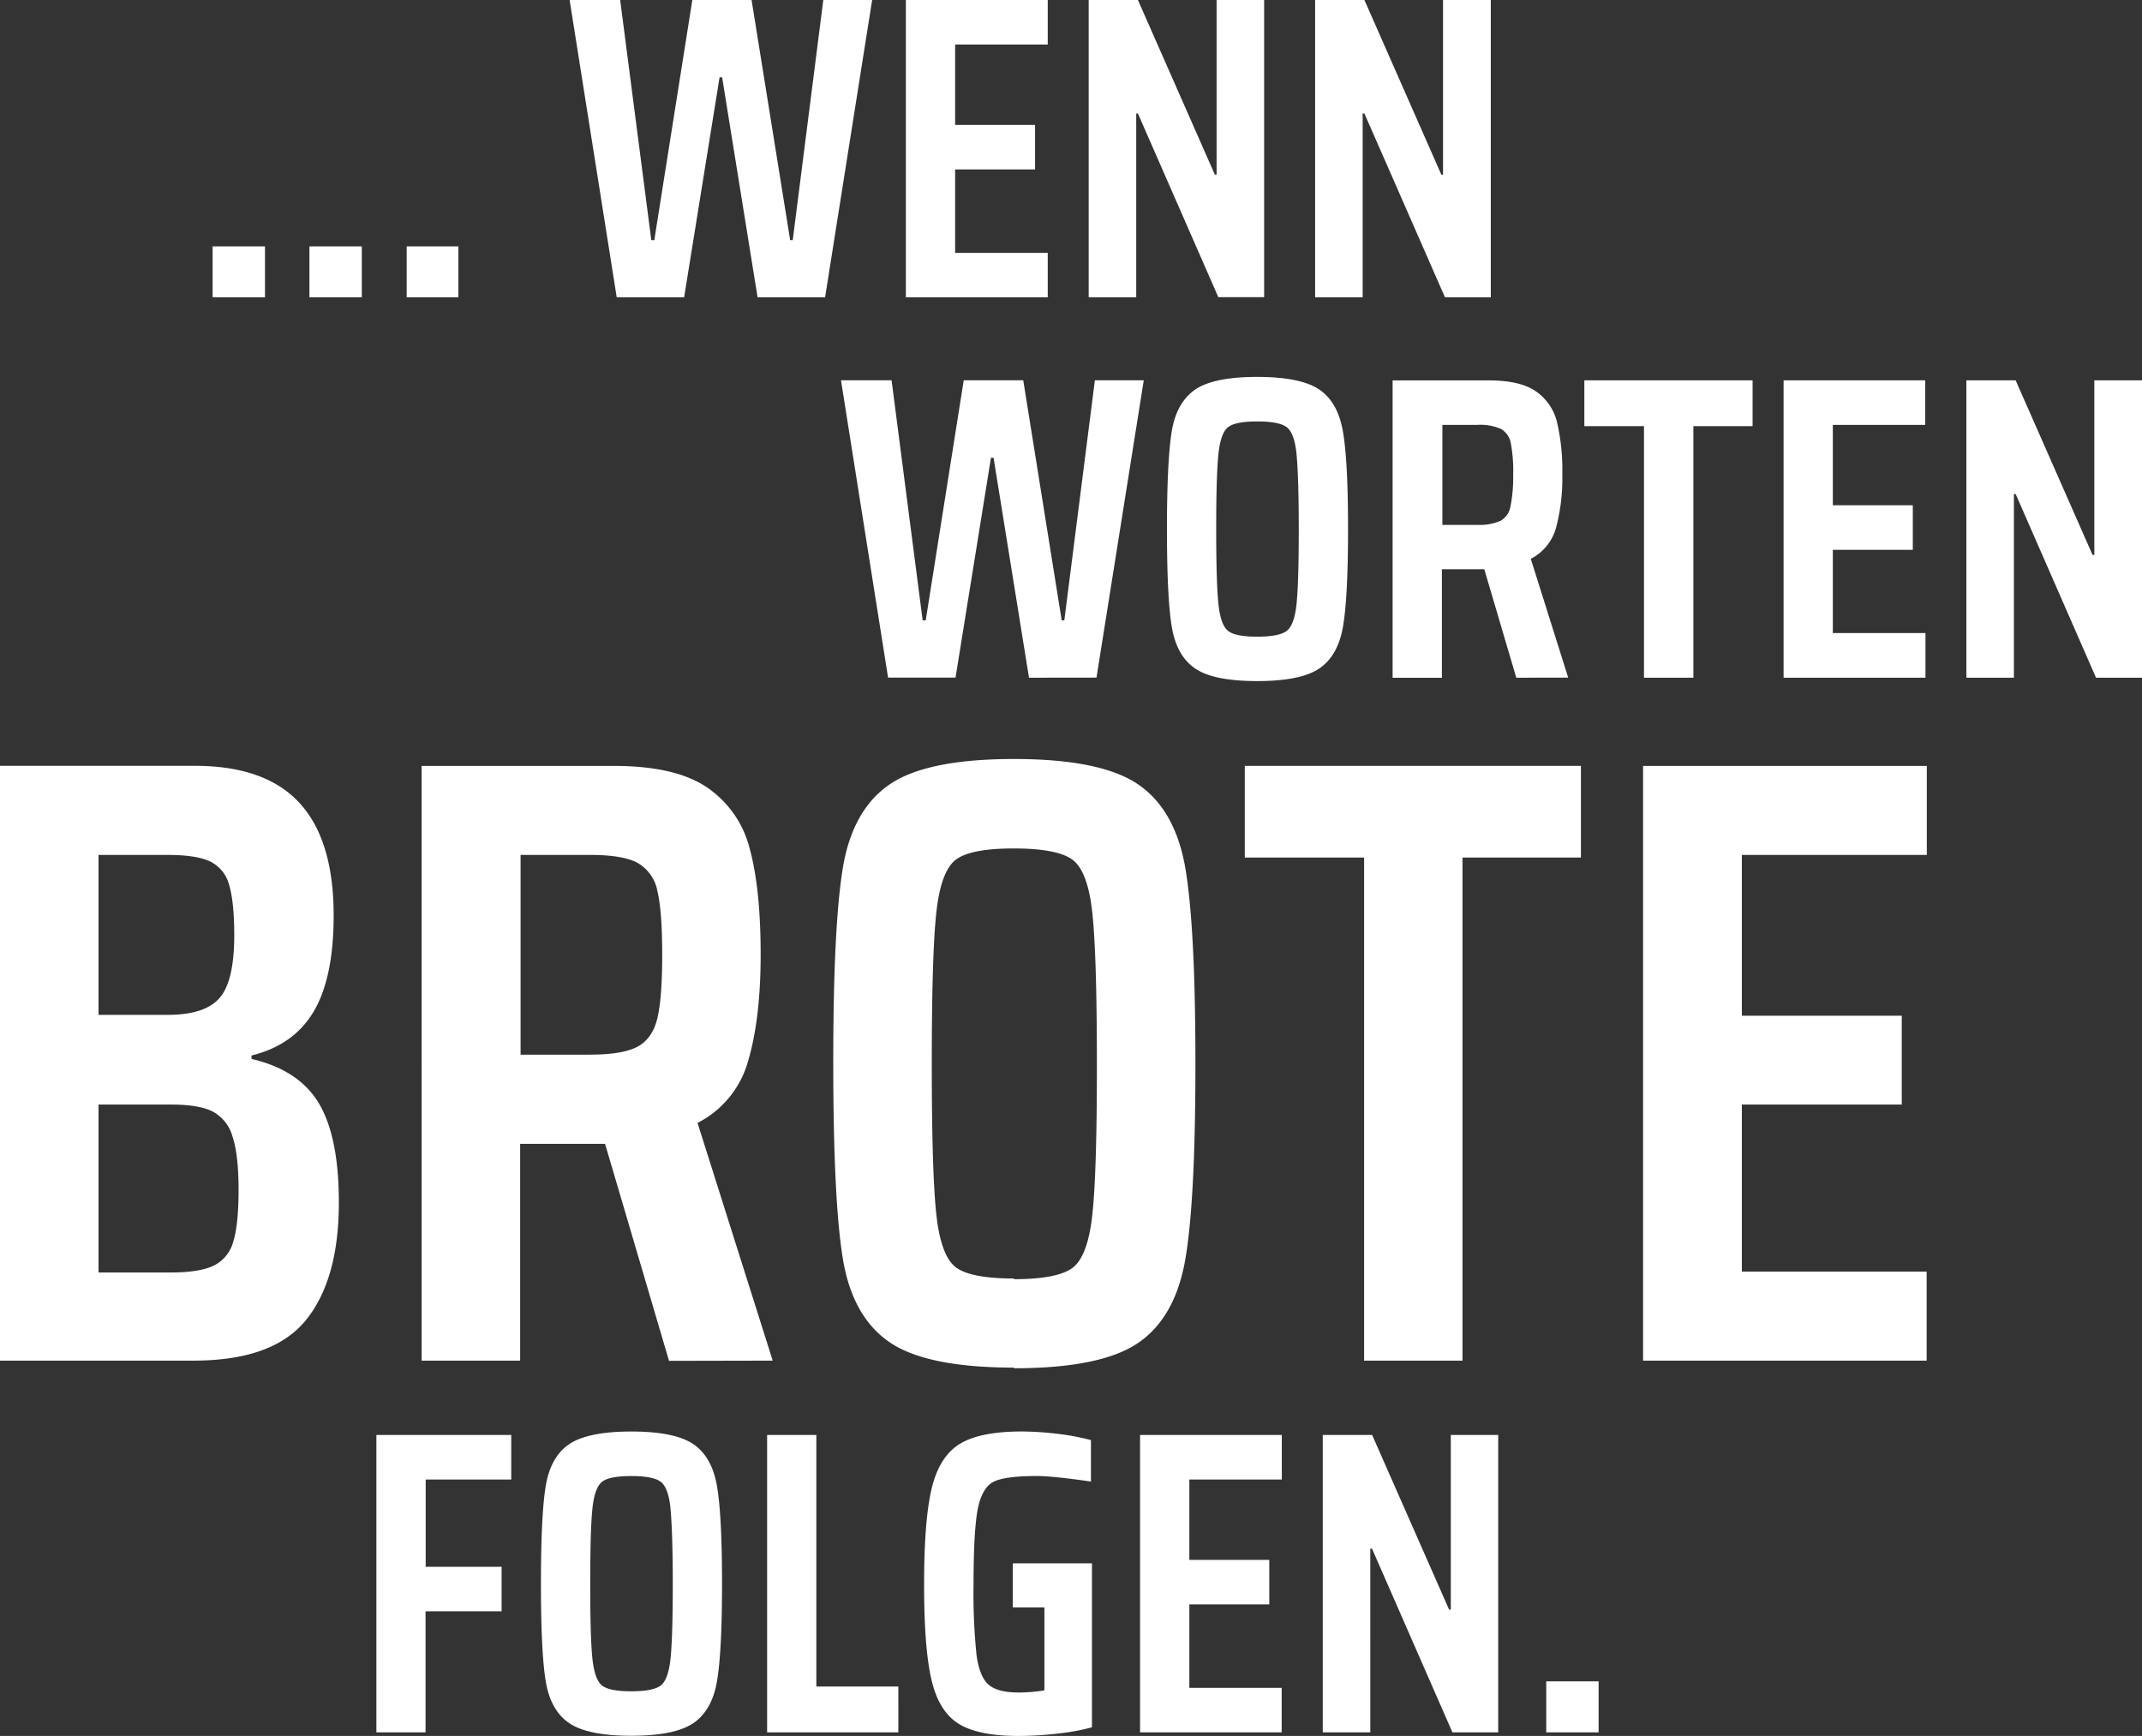
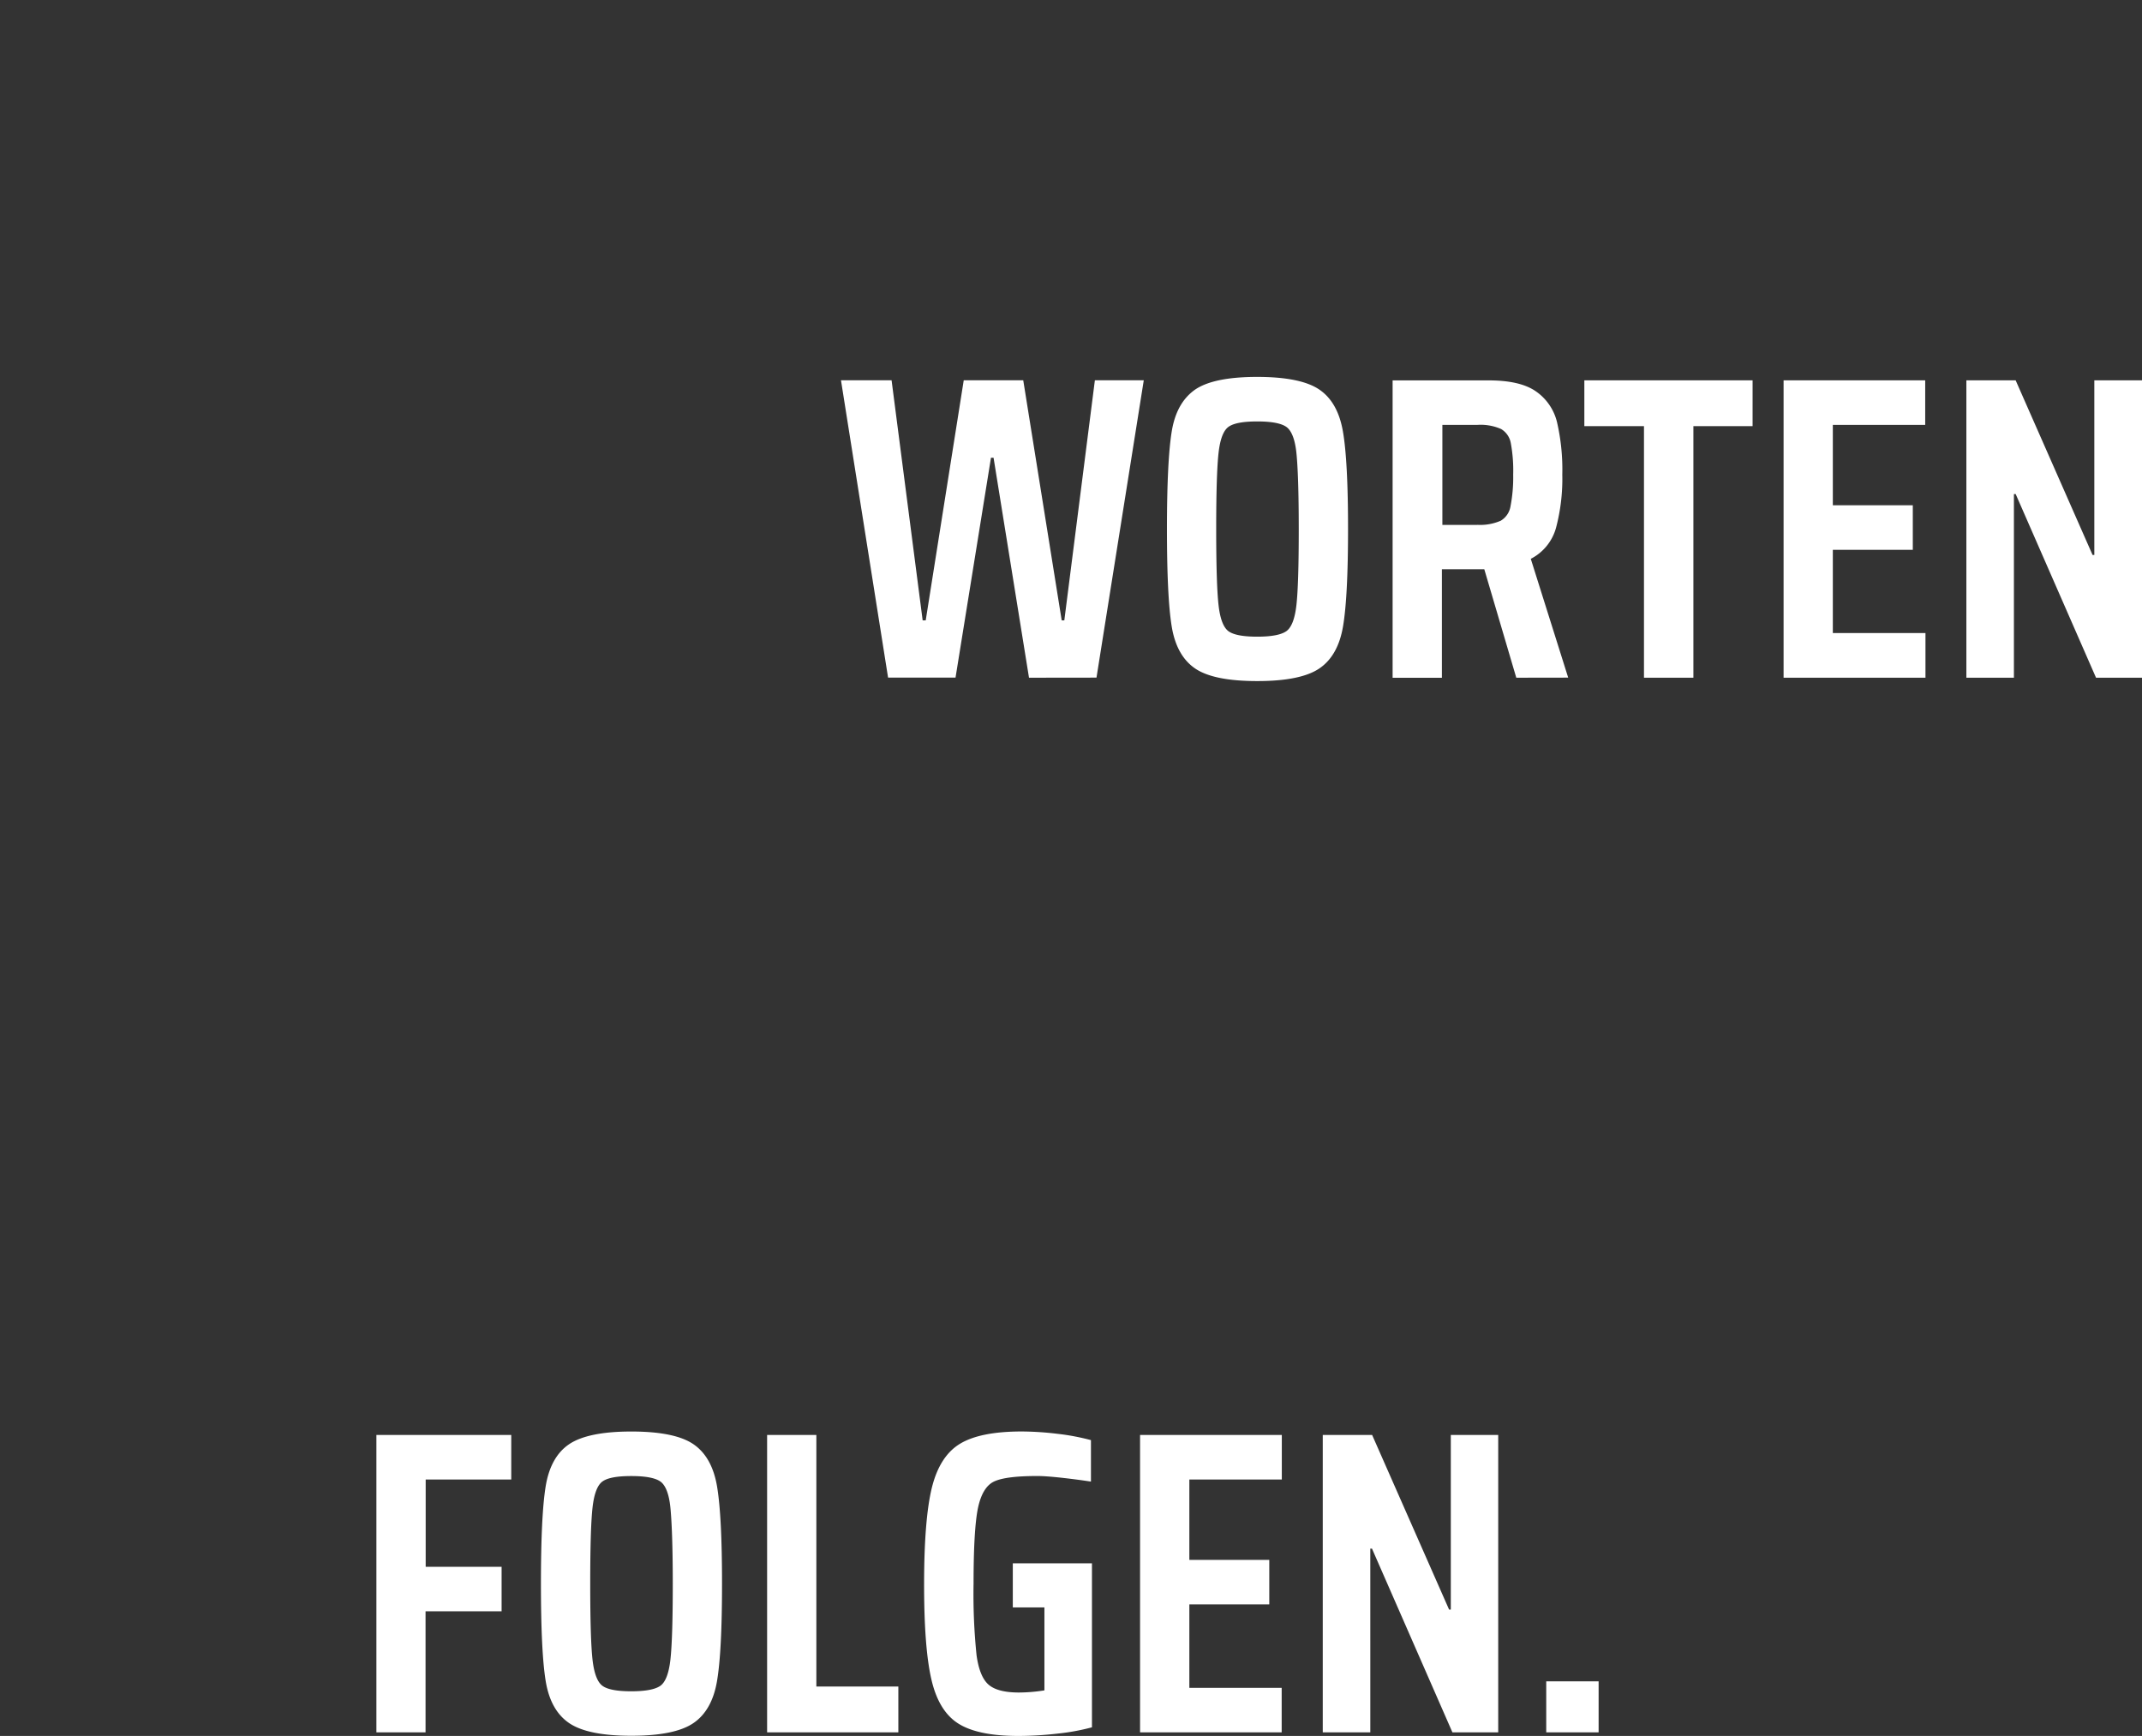
<svg xmlns="http://www.w3.org/2000/svg" viewBox="0 0 490.66 397.62">
  <rect x="0" y="0" width="490.66" height="397.62" fill="#333333" stroke="none" />
  <path d="M366.19,385.11h-12v11.68h12Zm-23,11.68V328.68H332.33v40h-.39l-17.63-40H303v68.11h10.89V354.72h.39l18.42,42.07Zm-49.6,0V386.6H272.44V367.49h18.31v-10.2H272.44V338.88h21.18v-10.2H261.15v68.11Zm-54.35-28.61v19a38,38,0,0,1-5.84.49q-4.85,0-6.93-1.78c-1.38-1.19-2.31-3.43-2.77-6.73a136.56,136.56,0,0,1-.69-16.43q0-12.37,1-17.28c.69-3.27,1.94-5.31,3.76-6.14s5.1-1.23,9.85-1.23q1.88,0,5.49.39c2.41.27,4.67.56,6.79.89v-9.5a51.84,51.84,0,0,0-7.63-1.44,70.44,70.44,0,0,0-8.21-.54q-9.51,0-14.16,2.82t-6.44,10.05q-1.77,7.23-1.78,22t1.69,22q1.68,7.23,6.18,10.05t13.71,2.82a79.62,79.62,0,0,0,9-.54,50,50,0,0,0,7.87-1.44V358.08H232v10.1Zm-33.46,28.61V386.3H187V328.68H175.72v68.11Zm-61.18-9.4c-3.23,0-5.43-.41-6.58-1.24s-1.92-2.79-2.28-5.89-.54-8.94-.54-17.52.18-14.42.54-17.53,1.12-5.06,2.28-5.89,3.35-1.23,6.58-1.23,5.45.41,6.64,1.23,2,2.81,2.32,5.94.55,9,.55,17.48-.19,14.34-.55,17.47-1.14,5.12-2.32,5.94-3.4,1.24-6.64,1.24m0,10.19q10,0,14.26-2.92t5.39-9.65q1.14-6.74,1.14-22.27t-1.14-22.28q-1.14-6.73-5.39-9.65t-14.26-2.92c-6.66,0-11.42,1-14.25,2.92s-4.62,5.15-5.35,9.6-1.09,11.9-1.09,22.33.36,17.87,1.09,22.32,2.51,7.66,5.35,9.6,7.59,2.92,14.25,2.92m-47.12-.79V369.07H114.9V358.88H97.51v-20h19.6v-10.2H86.22v68.11Z" transform="translate(0 0)" fill="#fff" />
-   <path d="M441.33,311.65V291.26H399V253h36.63V232.65H399V195.82h42.37V175.43h-65V311.65Zm-106.32,0V196.42h27.13v-21h-77v21h27.33V311.65ZM232.25,292.84q-9.7,0-13.17-2.47t-4.55-11.78q-1.09-9.31-1.09-35t1.09-35q1.08-9.3,4.55-11.78t13.17-2.47q9.7,0,13.27,2.47t4.65,11.88q1.08,9.41,1.09,34.95t-1.09,35q-1.09,9.41-4.65,11.88T232.25,293m0,20.4q20,0,28.51-5.84t10.79-19.31q2.28-13.46,2.28-44.55T271.55,199q-2.28-13.45-10.79-19.3t-28.51-5.85q-20,0-28.51,5.85t-10.69,19.2q-2.19,13.36-2.18,44.65t2.18,44.65q2.17,13.37,10.69,19.21t28.51,5.84m-97-71.68h-16V195.82h16q7.53,0,10.89,1.88a9.43,9.43,0,0,1,4.46,6.44q1.08,4.56,1.09,14.45t-1.09,14.56c-.73,3.1-2.21,5.28-4.46,6.53s-5.87,1.88-10.89,1.88M177,311.65,159.78,257.2A22.67,22.67,0,0,0,171.37,243q2.87-9.7,2.87-24.36,0-15-2.48-24.15a24,24,0,0,0-9.7-14.06q-7.23-5-21.48-5h-44V311.65h22.57V262H138.6l14.65,49.7ZM39.2,291.46H22.57V253H39.2q6.34,0,9.51,1.59a9.31,9.31,0,0,1,4.55,5.74q1.38,4.16,1.39,12.08t-1.19,11.88A8.53,8.53,0,0,1,49,289.87q-3.27,1.59-9.81,1.59m-.79-59H22.57V195.82H38.41q6.54,0,9.7,1.49a8.2,8.2,0,0,1,4.36,5.34q1.19,3.87,1.19,11.59,0,10.48-3.37,14.35t-11.88,3.86M0,311.65H44.35q18.21,0,25.74-9.3t7.53-26.93q0-15-4.56-22.67t-15.44-10.2v-.79q9.69-2.38,14.25-10.1t4.56-22q0-17.22-7.82-25.74t-24.06-8.51H0Z" transform="translate(0 0)" fill="#fff" />
  <path d="M490.66,155.23V87.12H479.74v40h-.4l-17.62-40H450.43v68.11h10.89V113.16h.4l18.41,42.07Zm-49.6,0V145H419.84V125.93h18.32v-10.2H419.84V97.32H441V87.12H408.56v68.11Zm-53.16,0V97.61h13.56V87.12H362.92V97.61h13.66v57.62Zm-49.5-35h-8V97.32h8a11.67,11.67,0,0,1,5.44.94,4.69,4.69,0,0,1,2.23,3.22,34.26,34.26,0,0,1,.55,7.22A35.07,35.07,0,0,1,346,116a4.72,4.72,0,0,1-2.23,3.27,11.8,11.8,0,0,1-5.44.94m20.89,35L350.65,128a11.35,11.35,0,0,0,5.79-7.13,43.86,43.86,0,0,0,1.43-12.18,48.15,48.15,0,0,0-1.23-12.08,12,12,0,0,0-4.86-7q-3.61-2.48-10.74-2.48H319v68.11h11.29V130.38H340l7.33,24.85ZM288,145.83c-3.23,0-5.43-.41-6.58-1.24s-1.92-2.79-2.28-5.89-.55-8.94-.55-17.52.19-14.42.55-17.53,1.12-5.06,2.28-5.89,3.35-1.23,6.58-1.23,5.44.41,6.63,1.23,2,2.81,2.33,5.94.54,9,.54,17.48-.18,14.34-.54,17.47-1.14,5.12-2.33,5.94-3.4,1.24-6.63,1.24M288,156q10,0,14.26-2.92t5.39-9.65q1.14-6.74,1.14-22.27T307.63,98.9q-1.14-6.74-5.39-9.65T288,86.33q-10,0-14.26,2.92c-2.83,2-4.62,5.15-5.34,9.6s-1.09,11.9-1.09,22.33.36,17.87,1.09,22.32,2.51,7.66,5.34,9.6S281.31,156,288,156m-36.83-.79L262,87.1h-11.2l-7,55h-.6l-8.81-55H220.76l-8.71,55h-.7l-7.12-55H192.64l10.79,68.11h15.45L227,104.84h.59l8.12,50.39Z" transform="translate(0 0)" fill="#fff" />
-   <path d="M48.7,68.11h12V56.43h-12Zm22.18,0h12V56.43h-12Zm22.28,0H105V56.43H93.16ZM188.59,0l-7,55H181L172.16,0H158.59l-8.71,55h-.69L142.06,0H130.48l10.79,68.11h15.44l8.12-50.39h.59l8.12,50.39H189L199.78,0ZM207.5,0V68.11H240V57.92H218.79V38.81H237.1V28.61H218.79V10.2H240V0Zm71.18,0V40h-.4L260.66,0H249.38V68.11h10.89V26h.39l18.42,42.07h10.49V0Zm51.87,0V40h-.39L312.54,0H301.25V68.11h10.89V26h.4L331,68.11h10.49V0Z" transform="translate(0 0)" fill="#fff" />
</svg>